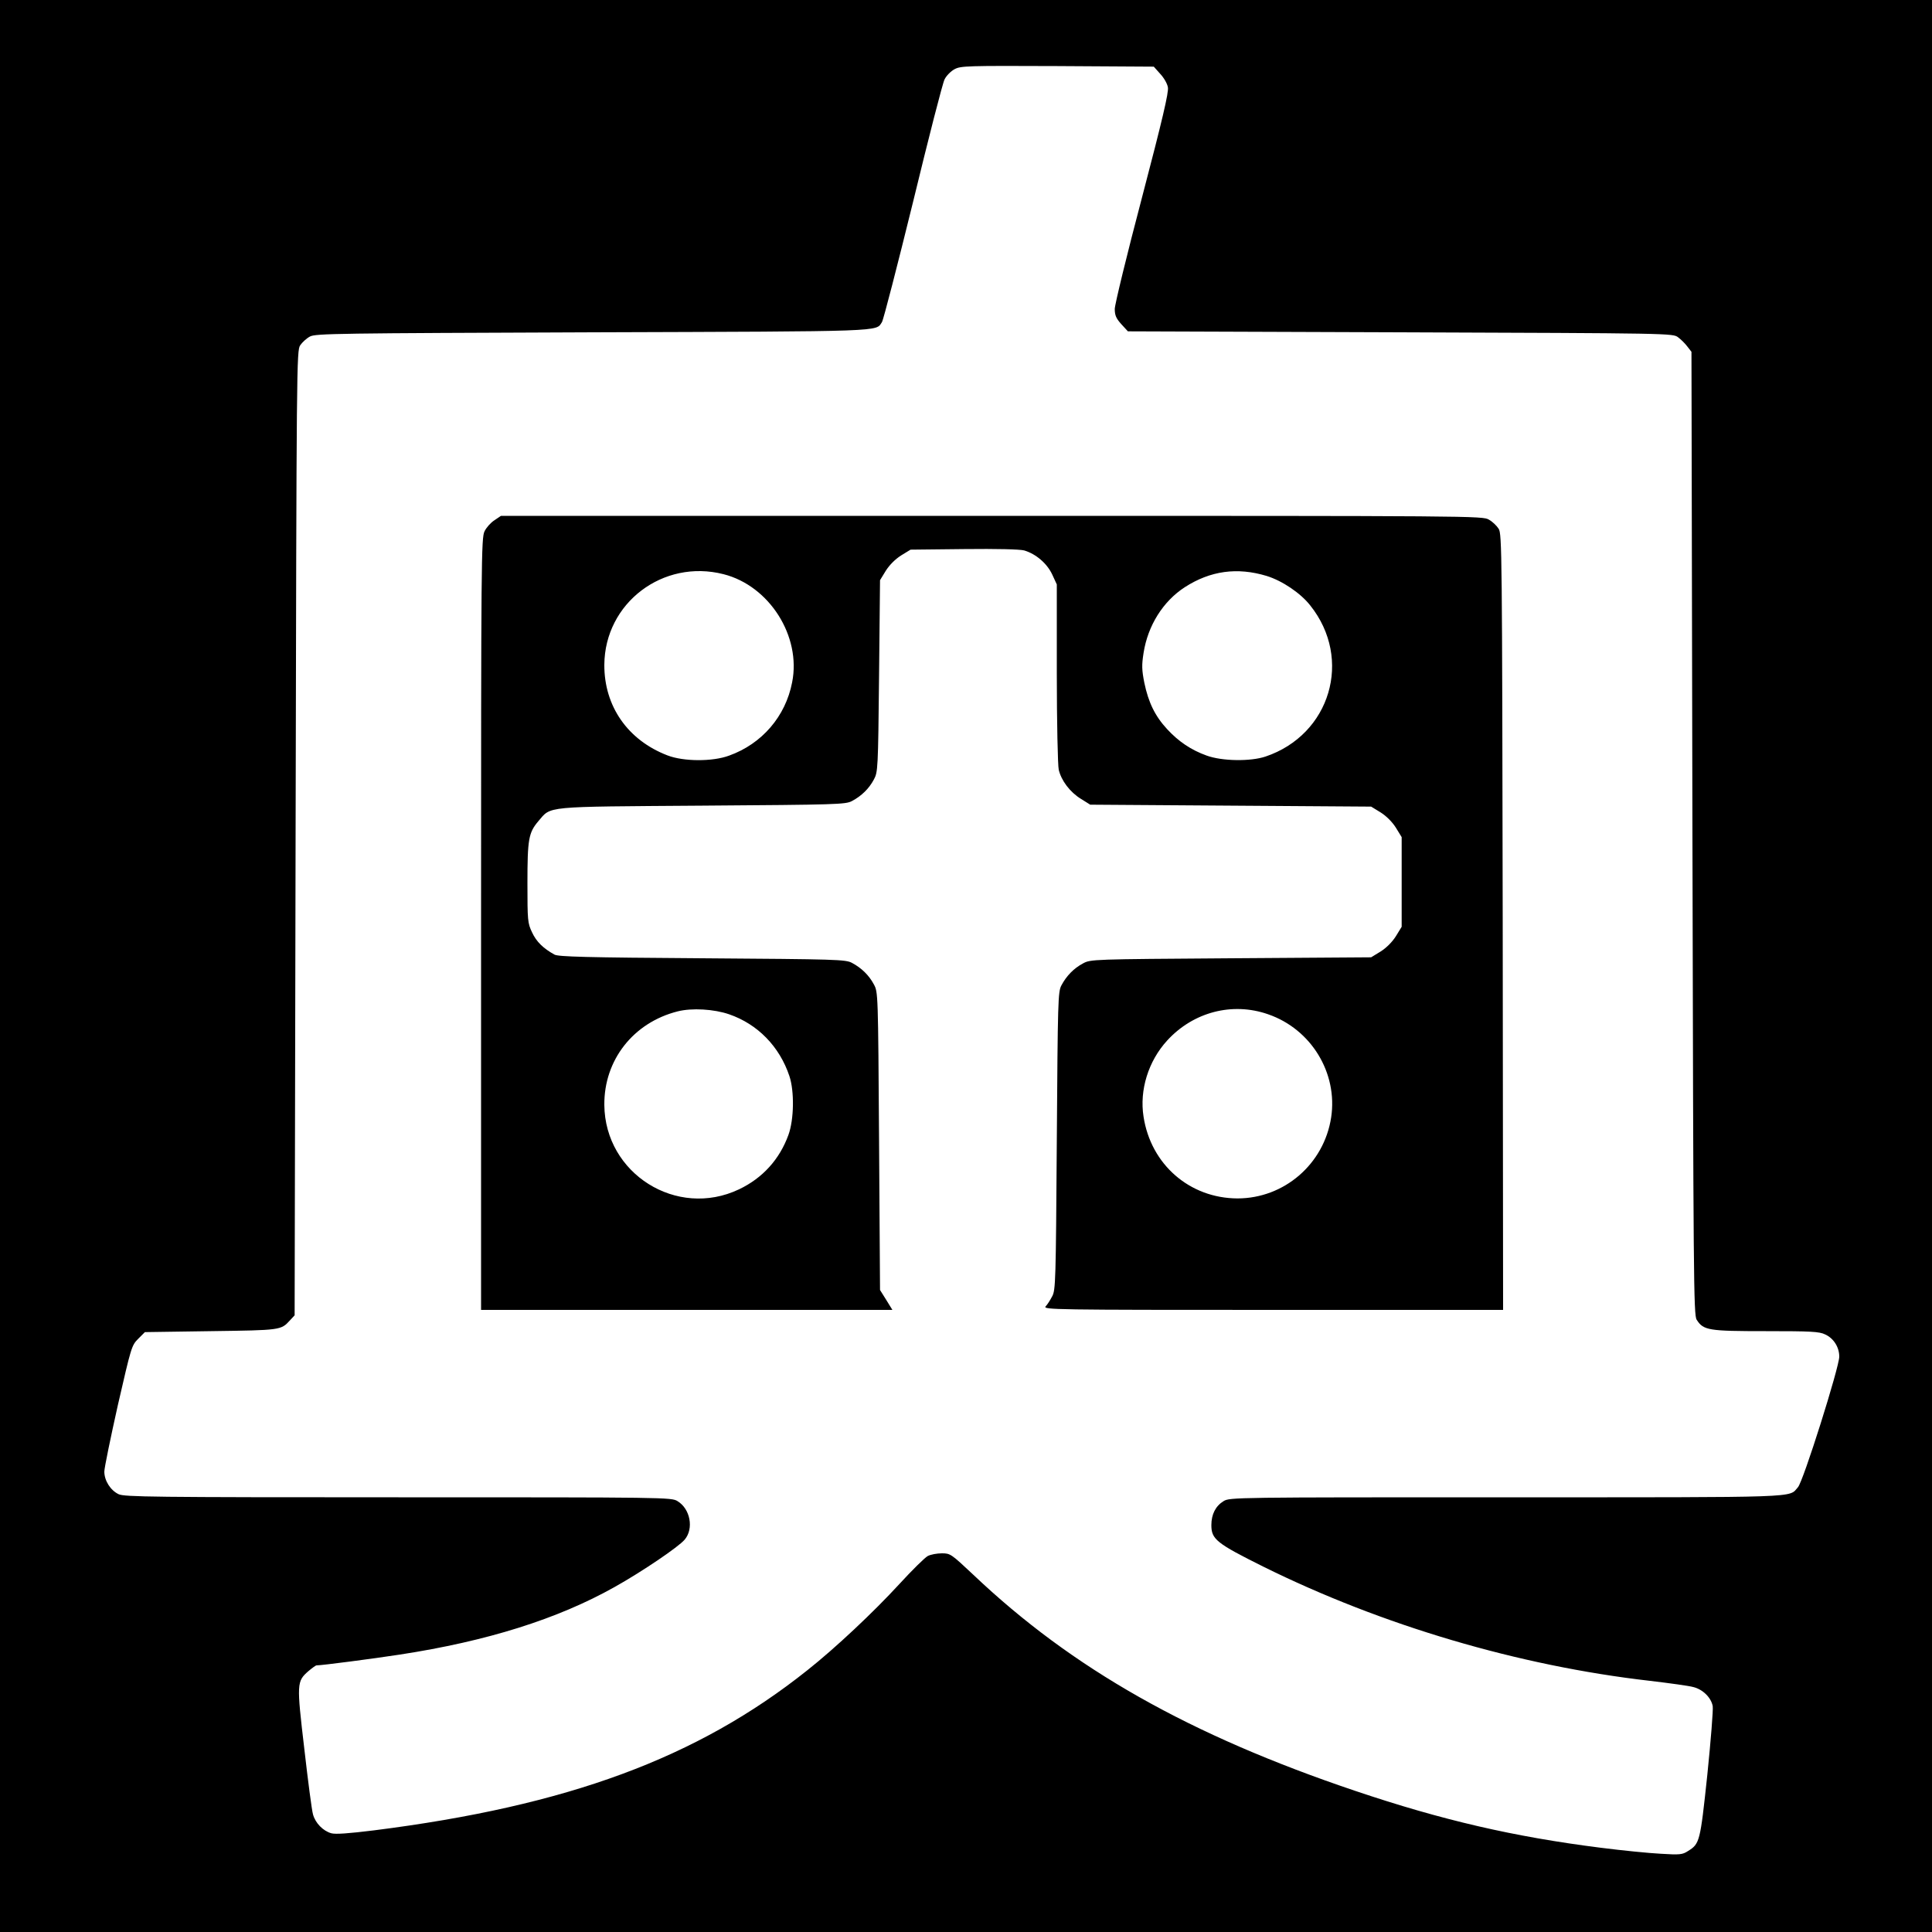
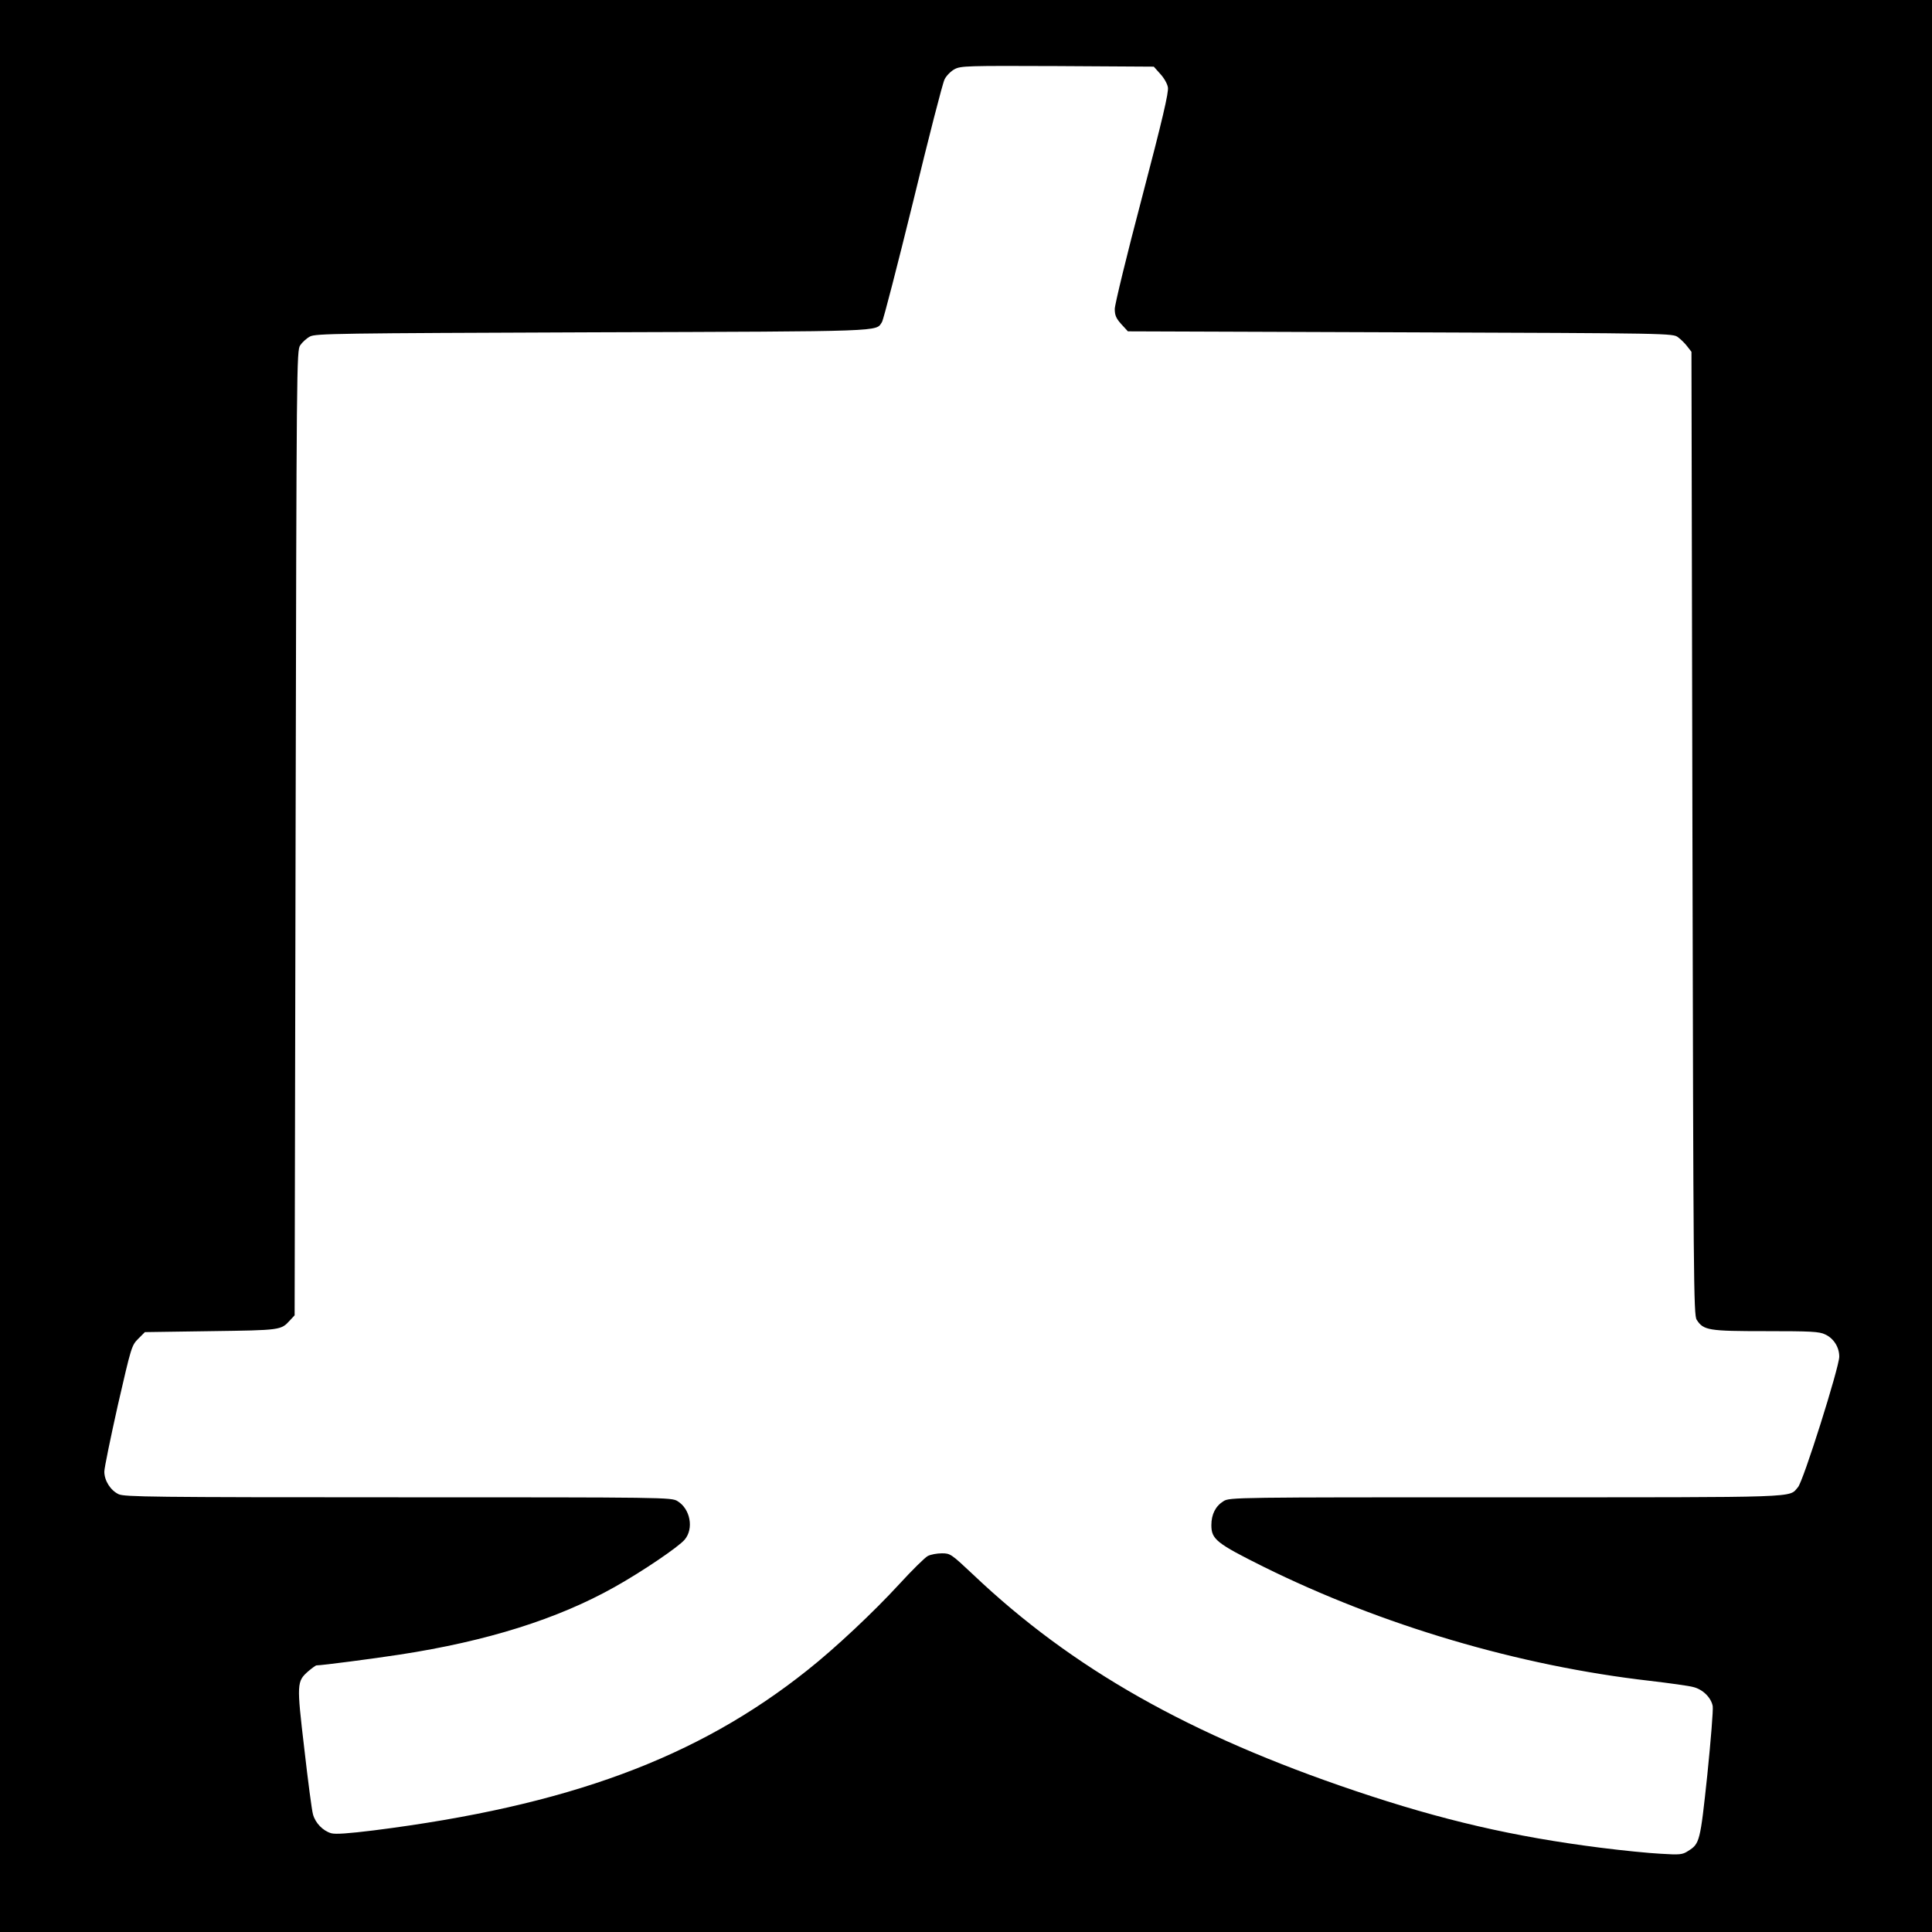
<svg xmlns="http://www.w3.org/2000/svg" version="1.0" width="1000pt" height="1000pt" viewBox="0 0 1000 1000" preserveAspectRatio="xMidYMid meet">
  <g transform="translate(0,1000) scale(0.1,-0.1)" fill="#000000" stroke="none">
    <path d="M0 5000 l0 -5000 5000 0 5000 0 0 5000 0 5000 -5000 0 -5000 0 0 -5000z m6005 4618 c19 -20 37 -51 40 -70 5 -25 -28 -166 -134 -570 -78 -295 -141 -555 -141 -577 0 -33 7 -49 34 -79 l34 -37 1410 -5 c1405 -5 1411 -5 1438 -26 15 -11 37 -33 48 -48 l21 -27 5 -2493 c5 -2309 6 -2494 22 -2517 35 -55 61 -59 358 -59 233 0 277 -2 307 -17 44 -20 73 -66 73 -115 0 -54 -187 -648 -214 -676 -49 -55 39 -52 -1508 -52 -1404 0 -1434 0 -1465 -20 -41 -25 -63 -68 -63 -124 0 -73 26 -94 269 -215 612 -303 1320 -513 2001 -591 102 -12 203 -26 224 -32 50 -12 93 -55 101 -99 3 -19 -10 -179 -28 -356 -37 -347 -39 -356 -100 -394 -29 -19 -43 -20 -141 -14 -60 3 -200 17 -310 31 -451 57 -822 143 -1270 294 -858 289 -1466 633 -1978 1119 -115 108 -119 111 -163 111 -25 0 -58 -6 -73 -14 -15 -8 -81 -73 -147 -145 -133 -145 -332 -332 -476 -446 -571 -455 -1240 -702 -2244 -829 -130 -16 -198 -21 -220 -15 -43 12 -83 53 -95 98 -6 20 -26 173 -45 340 -40 339 -39 348 21 401 19 16 38 30 42 30 28 0 296 35 432 56 450 69 816 184 1110 349 143 80 332 208 364 246 48 57 29 159 -37 199 -31 20 -61 20 -1445 20 -1278 0 -1417 2 -1448 16 -42 20 -74 70 -74 117 0 19 32 174 70 344 69 300 71 309 105 343 l35 35 343 5 c360 5 361 5 407 55 l25 27 5 2496 c5 2432 5 2498 24 2525 10 15 33 36 50 45 29 16 140 17 1466 22 1530 5 1462 3 1495 53 8 13 80 293 161 622 80 330 153 615 163 634 9 19 33 43 52 53 32 17 63 18 532 16 l499 -3 33 -37z" />
-     <path d="M2559 7307 c-19 -12 -42 -38 -51 -57 -17 -33 -18 -151 -18 -2032 l0 -1998 1065 0 1064 0 -32 52 -32 51 -5 771 c-5 766 -5 771 -27 811 -25 47 -64 85 -113 111 -33 18 -78 19 -775 24 -602 4 -745 8 -765 19 -58 32 -94 67 -116 115 -23 48 -24 61 -24 255 0 227 6 261 56 320 69 80 18 75 849 81 697 5 742 6 775 24 49 26 88 64 113 111 21 39 22 52 27 536 l5 496 30 49 c19 30 49 60 79 79 l49 30 276 3 c174 2 289 -1 312 -7 61 -18 118 -67 145 -124 l24 -52 0 -460 c0 -253 5 -478 10 -499 13 -56 58 -116 115 -151 l48 -30 727 -5 727 -5 49 -30 c30 -19 60 -49 79 -79 l30 -49 0 -232 0 -232 -30 -49 c-19 -30 -49 -60 -79 -79 l-49 -30 -726 -5 c-720 -5 -726 -5 -766 -27 -47 -25 -85 -64 -111 -113 -18 -33 -19 -78 -24 -805 -5 -728 -6 -772 -24 -805 -10 -19 -25 -43 -34 -52 -14 -17 42 -18 1177 -18 l1191 0 -2 2008 c-3 1916 -4 2009 -21 2035 -10 16 -32 37 -50 47 -31 20 -72 20 -2573 20 l-2541 0 -34 -23z m1186 -279 c237 -60 403 -321 355 -560 -34 -176 -156 -318 -326 -379 -86 -32 -236 -31 -319 1 -206 79 -328 255 -327 469 2 320 304 549 617 469z m2811 -9 c81 -25 176 -89 226 -153 221 -277 104 -669 -232 -782 -78 -26 -224 -24 -304 5 -81 29 -146 73 -205 137 -63 68 -97 139 -118 240 -13 66 -14 91 -4 154 22 142 101 268 214 341 132 85 271 104 423 58z m-2782 -2269 c148 -51 261 -167 312 -320 26 -78 24 -224 -5 -304 -46 -127 -134 -224 -256 -282 -322 -153 -694 81 -697 437 -2 232 150 426 379 484 74 19 189 12 267 -15z m2790 0 c223 -77 361 -304 326 -534 -37 -241 -243 -419 -485 -419 -247 1 -448 175 -486 423 -22 138 25 288 122 394 135 148 338 201 523 136z" />
  </g>
</svg>